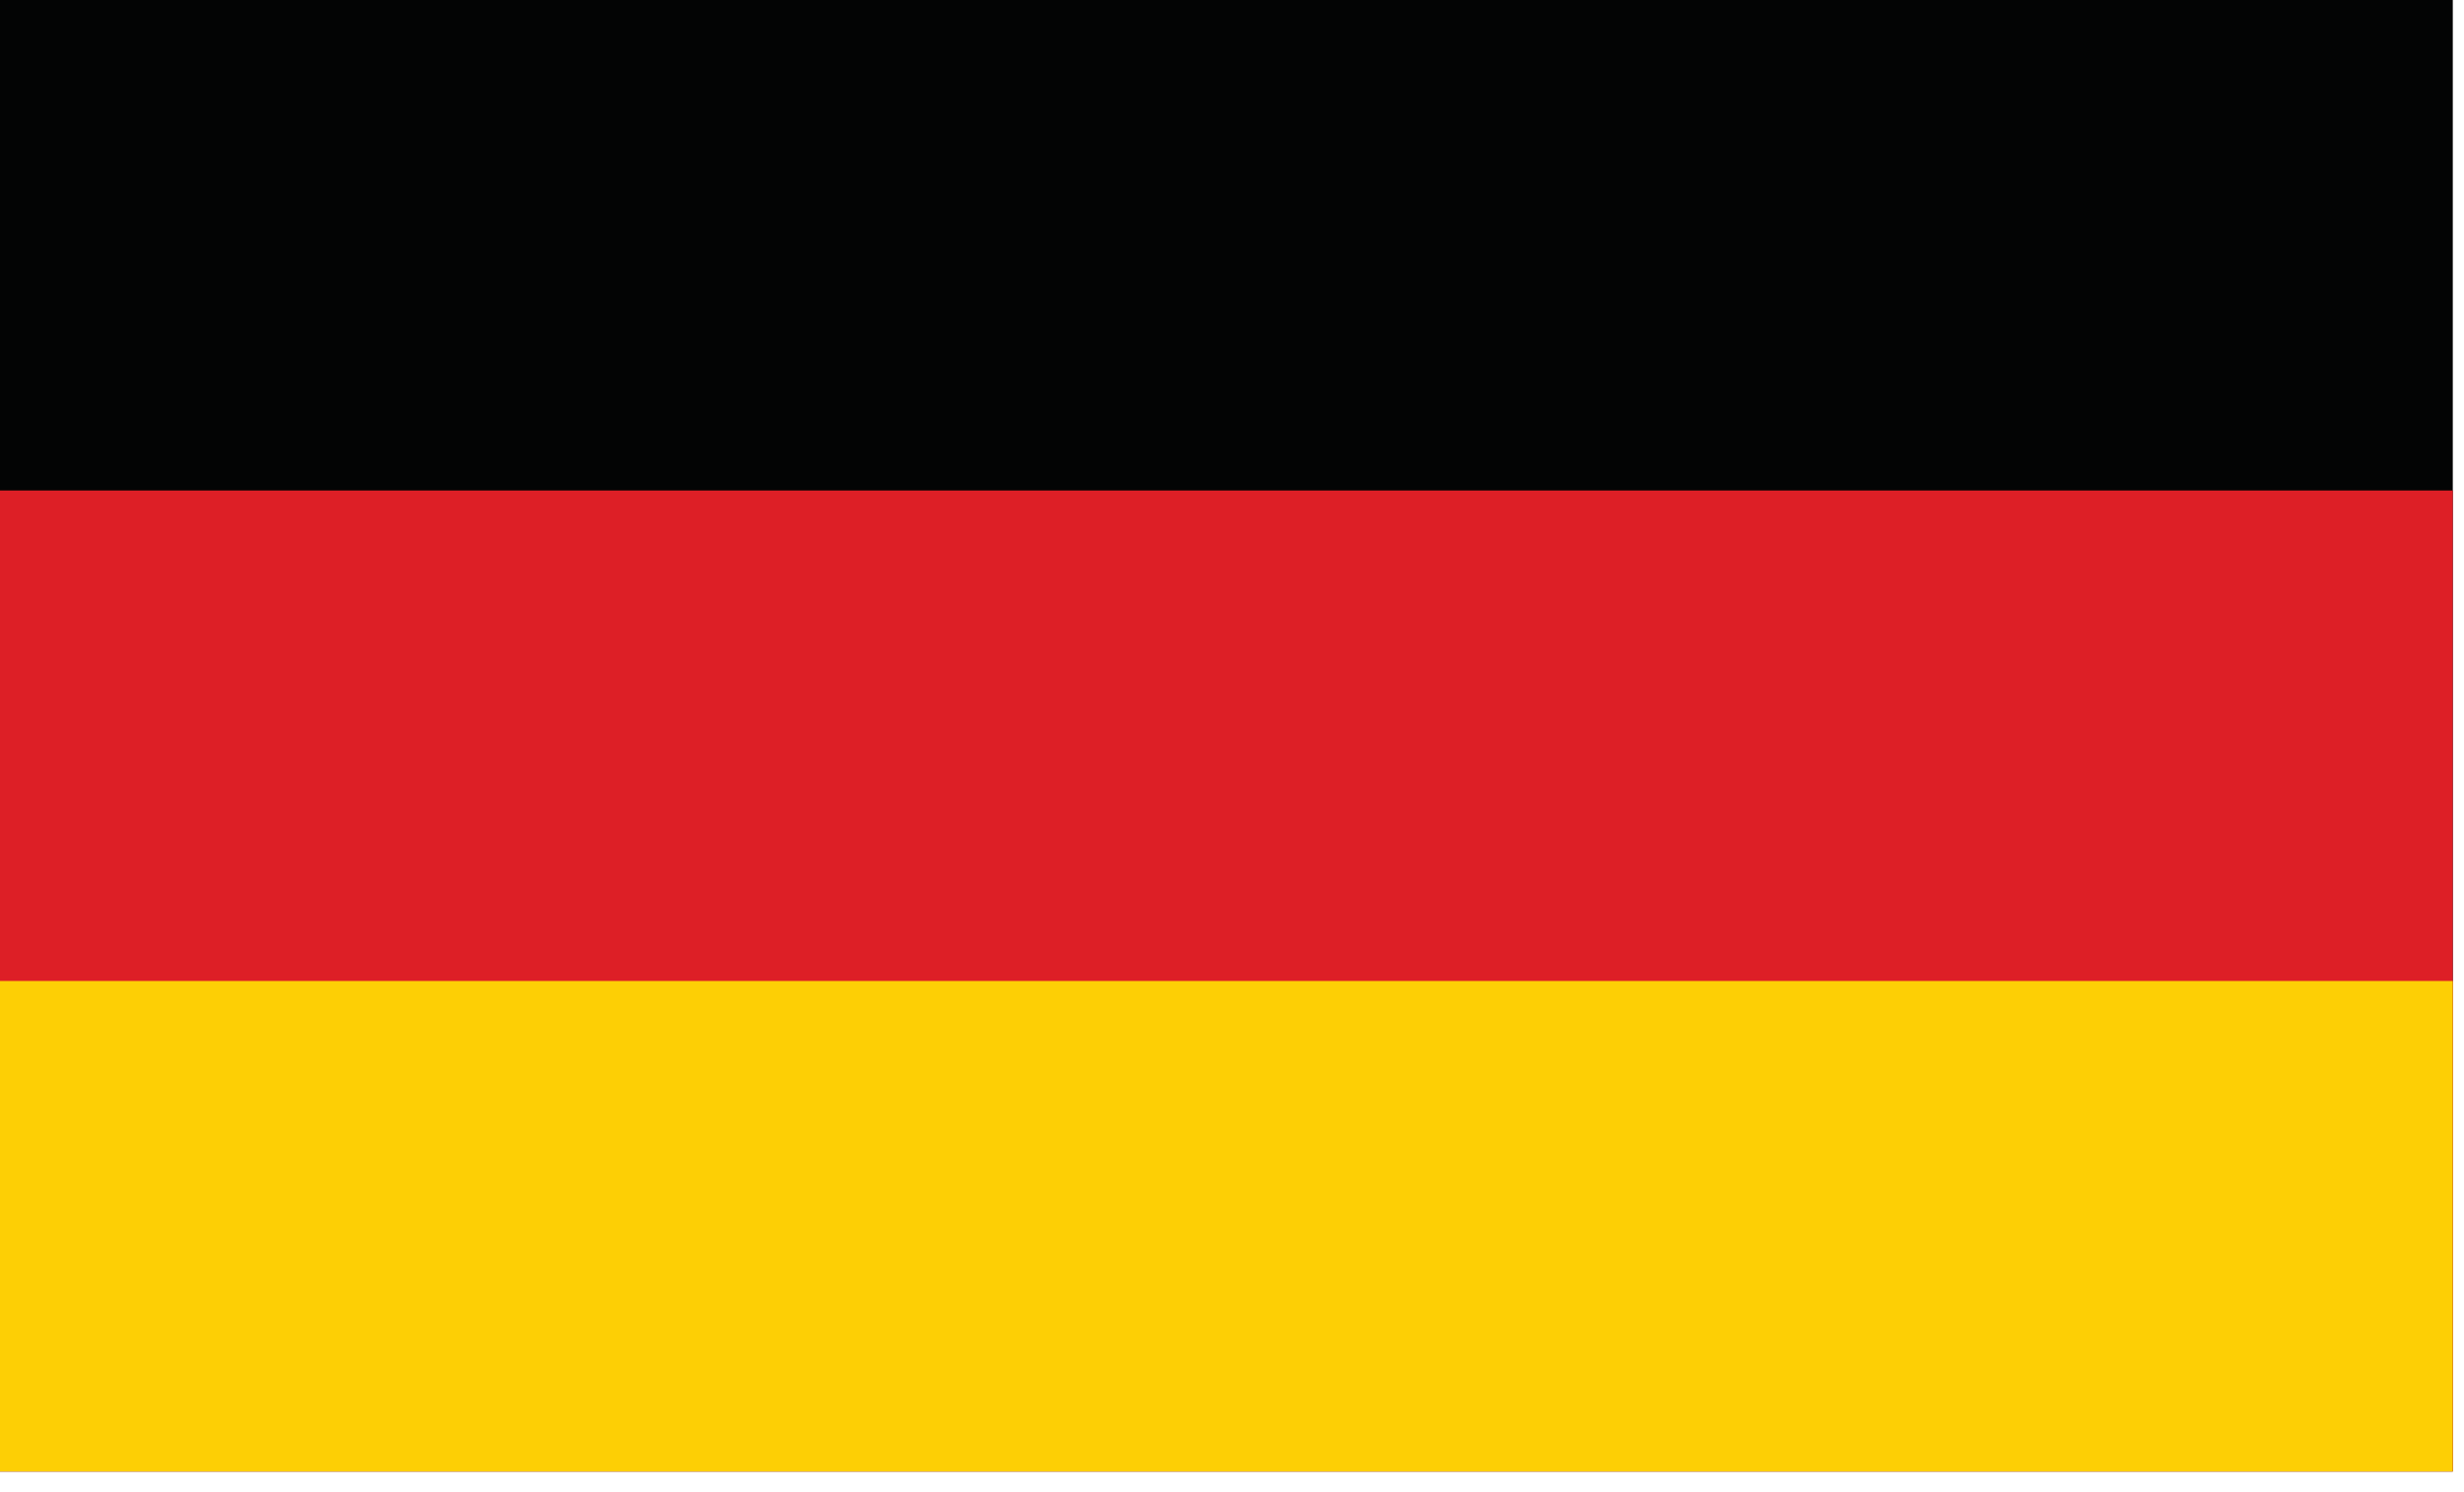
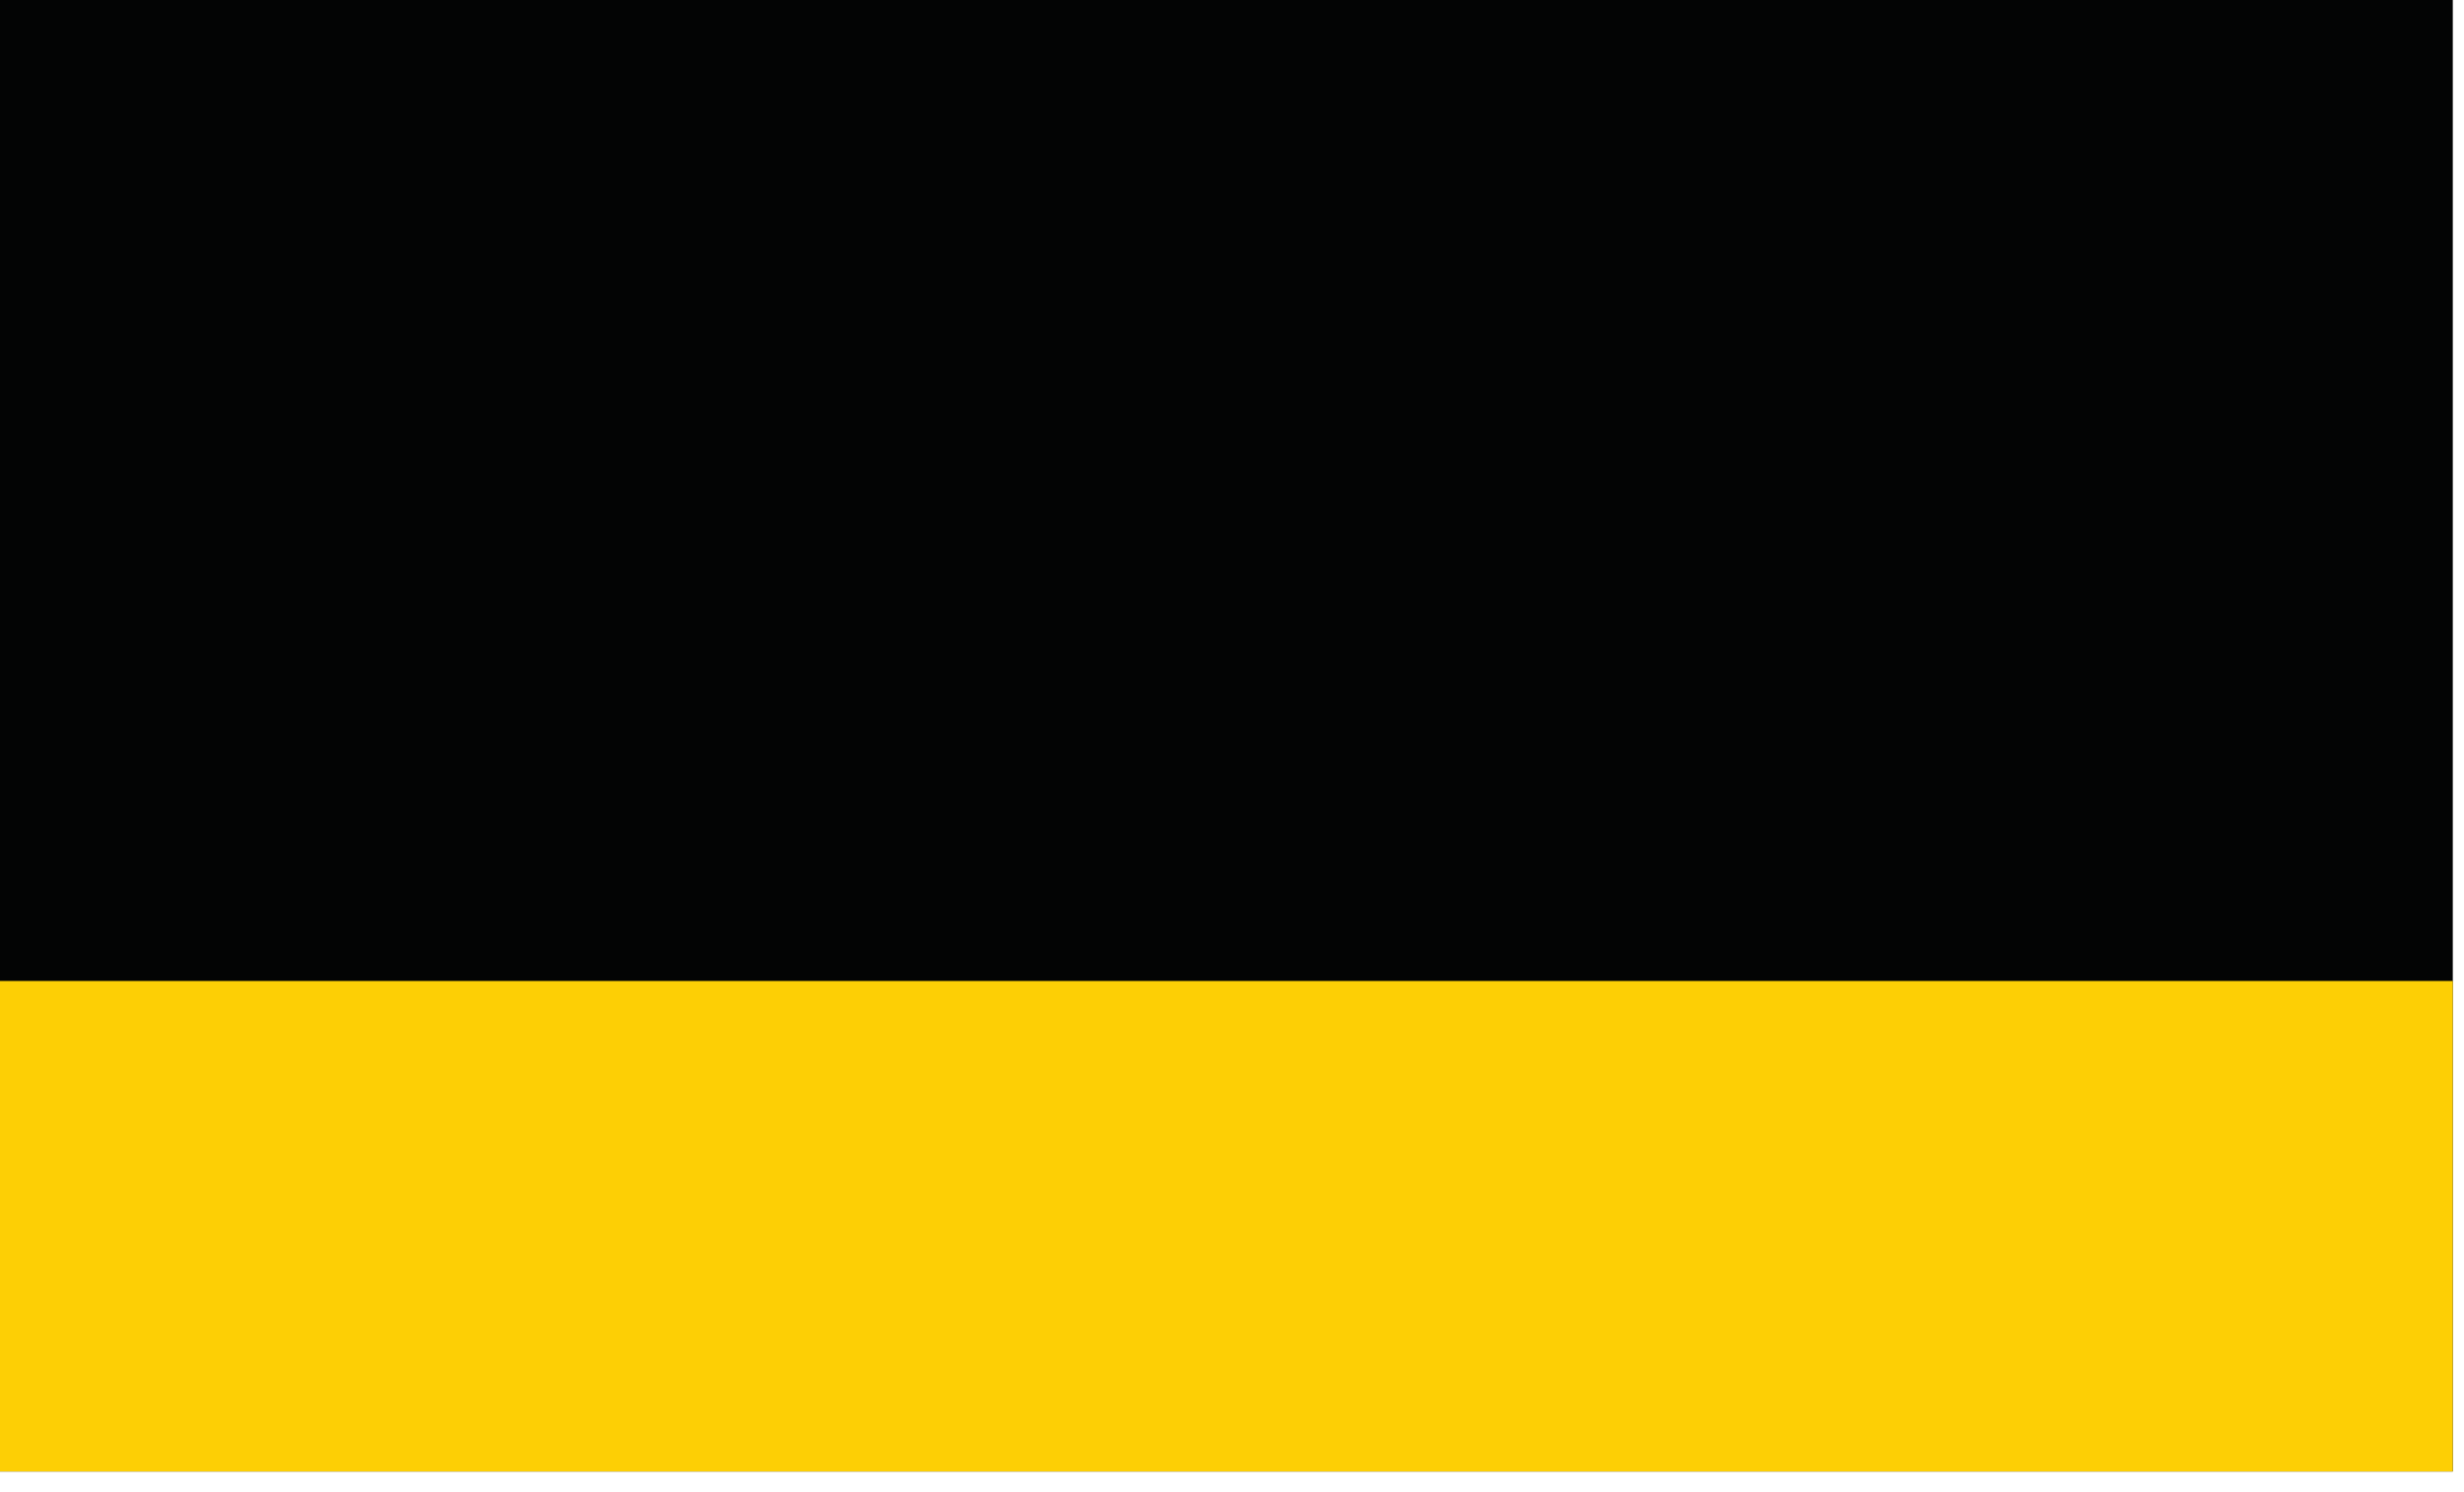
<svg xmlns="http://www.w3.org/2000/svg" xmlns:ns1="http://www.serif.com/" width="100%" height="100%" viewBox="0 0 180 109" version="1.1" xml:space="preserve" style="fill-rule:evenodd;clip-rule:evenodd;stroke-linejoin:round;stroke-miterlimit:2;">
  <g transform="matrix(4.167,0,0,4.167,0,0)">
-     <rect id="ArtBoard1" x="0" y="0" width="43" height="26" style="fill:none;" />
    <g id="ArtBoard11" ns1:id="ArtBoard1">
      <g transform="matrix(0.043,0,0,0.043,0,0)">
        <rect x="0" y="0" width="1000" height="600" style="fill:rgb(3,4,4);" />
      </g>
      <g transform="matrix(0.043,0,0,0.043,0,0)">
-         <rect x="0" y="200" width="1000" height="400" style="fill:rgb(221,31,38);" />
-       </g>
+         </g>
      <g transform="matrix(0.043,0,0,0.043,0,0)">
        <rect x="0" y="400" width="1000" height="200" style="fill:rgb(253,207,5);" />
      </g>
    </g>
  </g>
</svg>